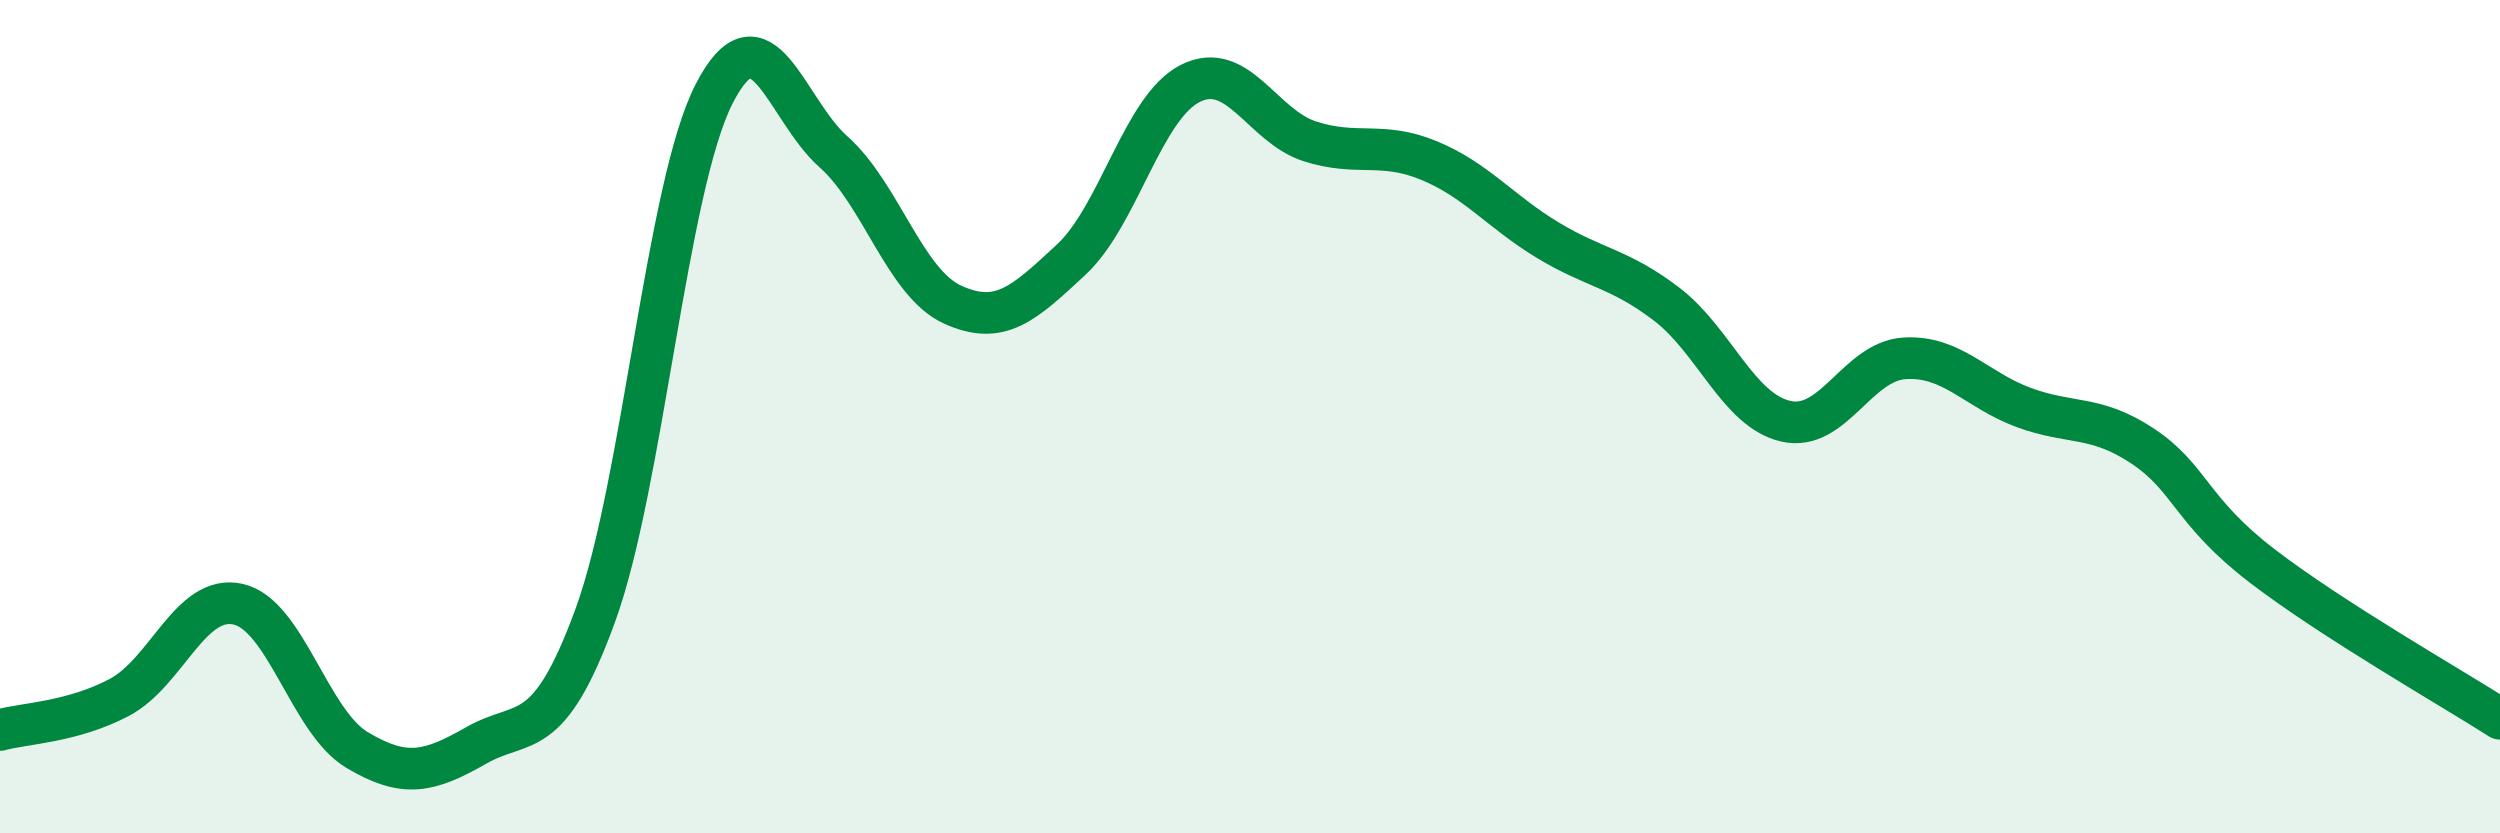
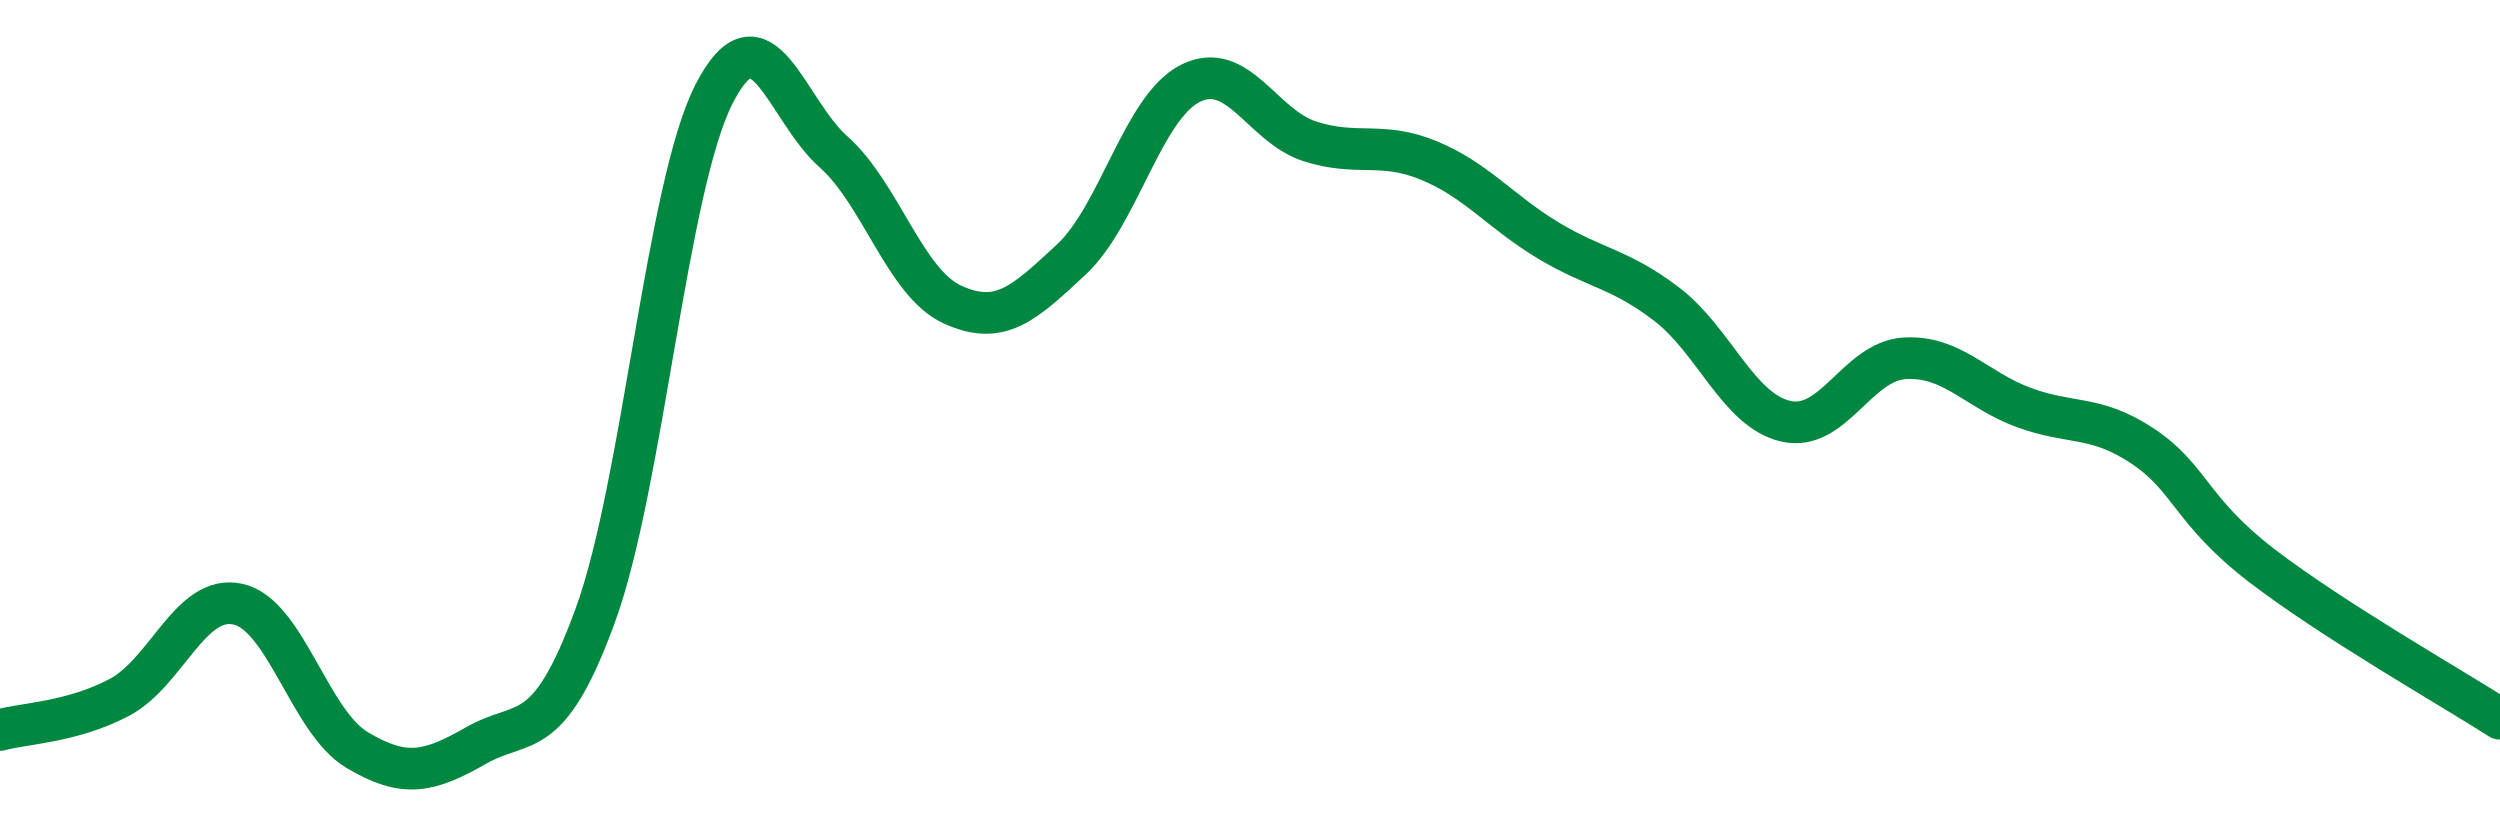
<svg xmlns="http://www.w3.org/2000/svg" width="60" height="20" viewBox="0 0 60 20">
-   <path d="M 0,17.52 C 0.57,17.36 1.72,17.34 2.86,16.74 C 4,16.14 4.57,14.25 5.71,14.5 C 6.85,14.75 7.43,17.32 8.57,18 C 9.71,18.68 10.29,18.54 11.43,17.89 C 12.57,17.24 13.15,17.89 14.29,14.76 C 15.43,11.63 16,4.47 17.14,2.25 C 18.28,0.03 18.86,2.63 20,3.64 C 21.14,4.65 21.72,6.79 22.86,7.31 C 24,7.83 24.57,7.29 25.71,6.23 C 26.85,5.17 27.43,2.57 28.57,2 C 29.71,1.43 30.29,3.02 31.43,3.39 C 32.57,3.76 33.15,3.38 34.29,3.85 C 35.43,4.32 36,5.07 37.14,5.76 C 38.28,6.45 38.86,6.43 40,7.3 C 41.14,8.17 41.72,9.85 42.86,10.11 C 44,10.37 44.57,8.67 45.71,8.6 C 46.85,8.53 47.43,9.36 48.57,9.78 C 49.71,10.2 50.29,9.95 51.43,10.71 C 52.57,11.47 52.58,12.27 54.29,13.58 C 56,14.89 58.86,16.52 60,17.25L60 20L0 20Z" fill="#008740" opacity="0.1" stroke-linecap="round" stroke-linejoin="round" />
  <path d="M 0,17.52 C 0.57,17.36 1.72,17.34 2.86,16.74 C 4,16.14 4.57,14.25 5.71,14.5 C 6.85,14.75 7.43,17.32 8.57,18 C 9.71,18.68 10.29,18.54 11.43,17.89 C 12.57,17.24 13.15,17.89 14.29,14.76 C 15.43,11.63 16,4.47 17.14,2.25 C 18.28,0.03 18.86,2.63 20,3.64 C 21.14,4.65 21.72,6.79 22.86,7.31 C 24,7.83 24.57,7.29 25.71,6.23 C 26.85,5.17 27.43,2.57 28.57,2 C 29.71,1.43 30.29,3.02 31.43,3.39 C 32.57,3.76 33.15,3.38 34.29,3.85 C 35.43,4.32 36,5.07 37.14,5.76 C 38.28,6.45 38.86,6.43 40,7.3 C 41.14,8.17 41.72,9.85 42.86,10.11 C 44,10.37 44.57,8.67 45.71,8.6 C 46.85,8.53 47.43,9.36 48.57,9.78 C 49.71,10.2 50.29,9.95 51.43,10.71 C 52.57,11.47 52.58,12.27 54.29,13.58 C 56,14.89 58.86,16.52 60,17.25" stroke="#008740" stroke-width="1" fill="none" stroke-linecap="round" stroke-linejoin="round" />
</svg>